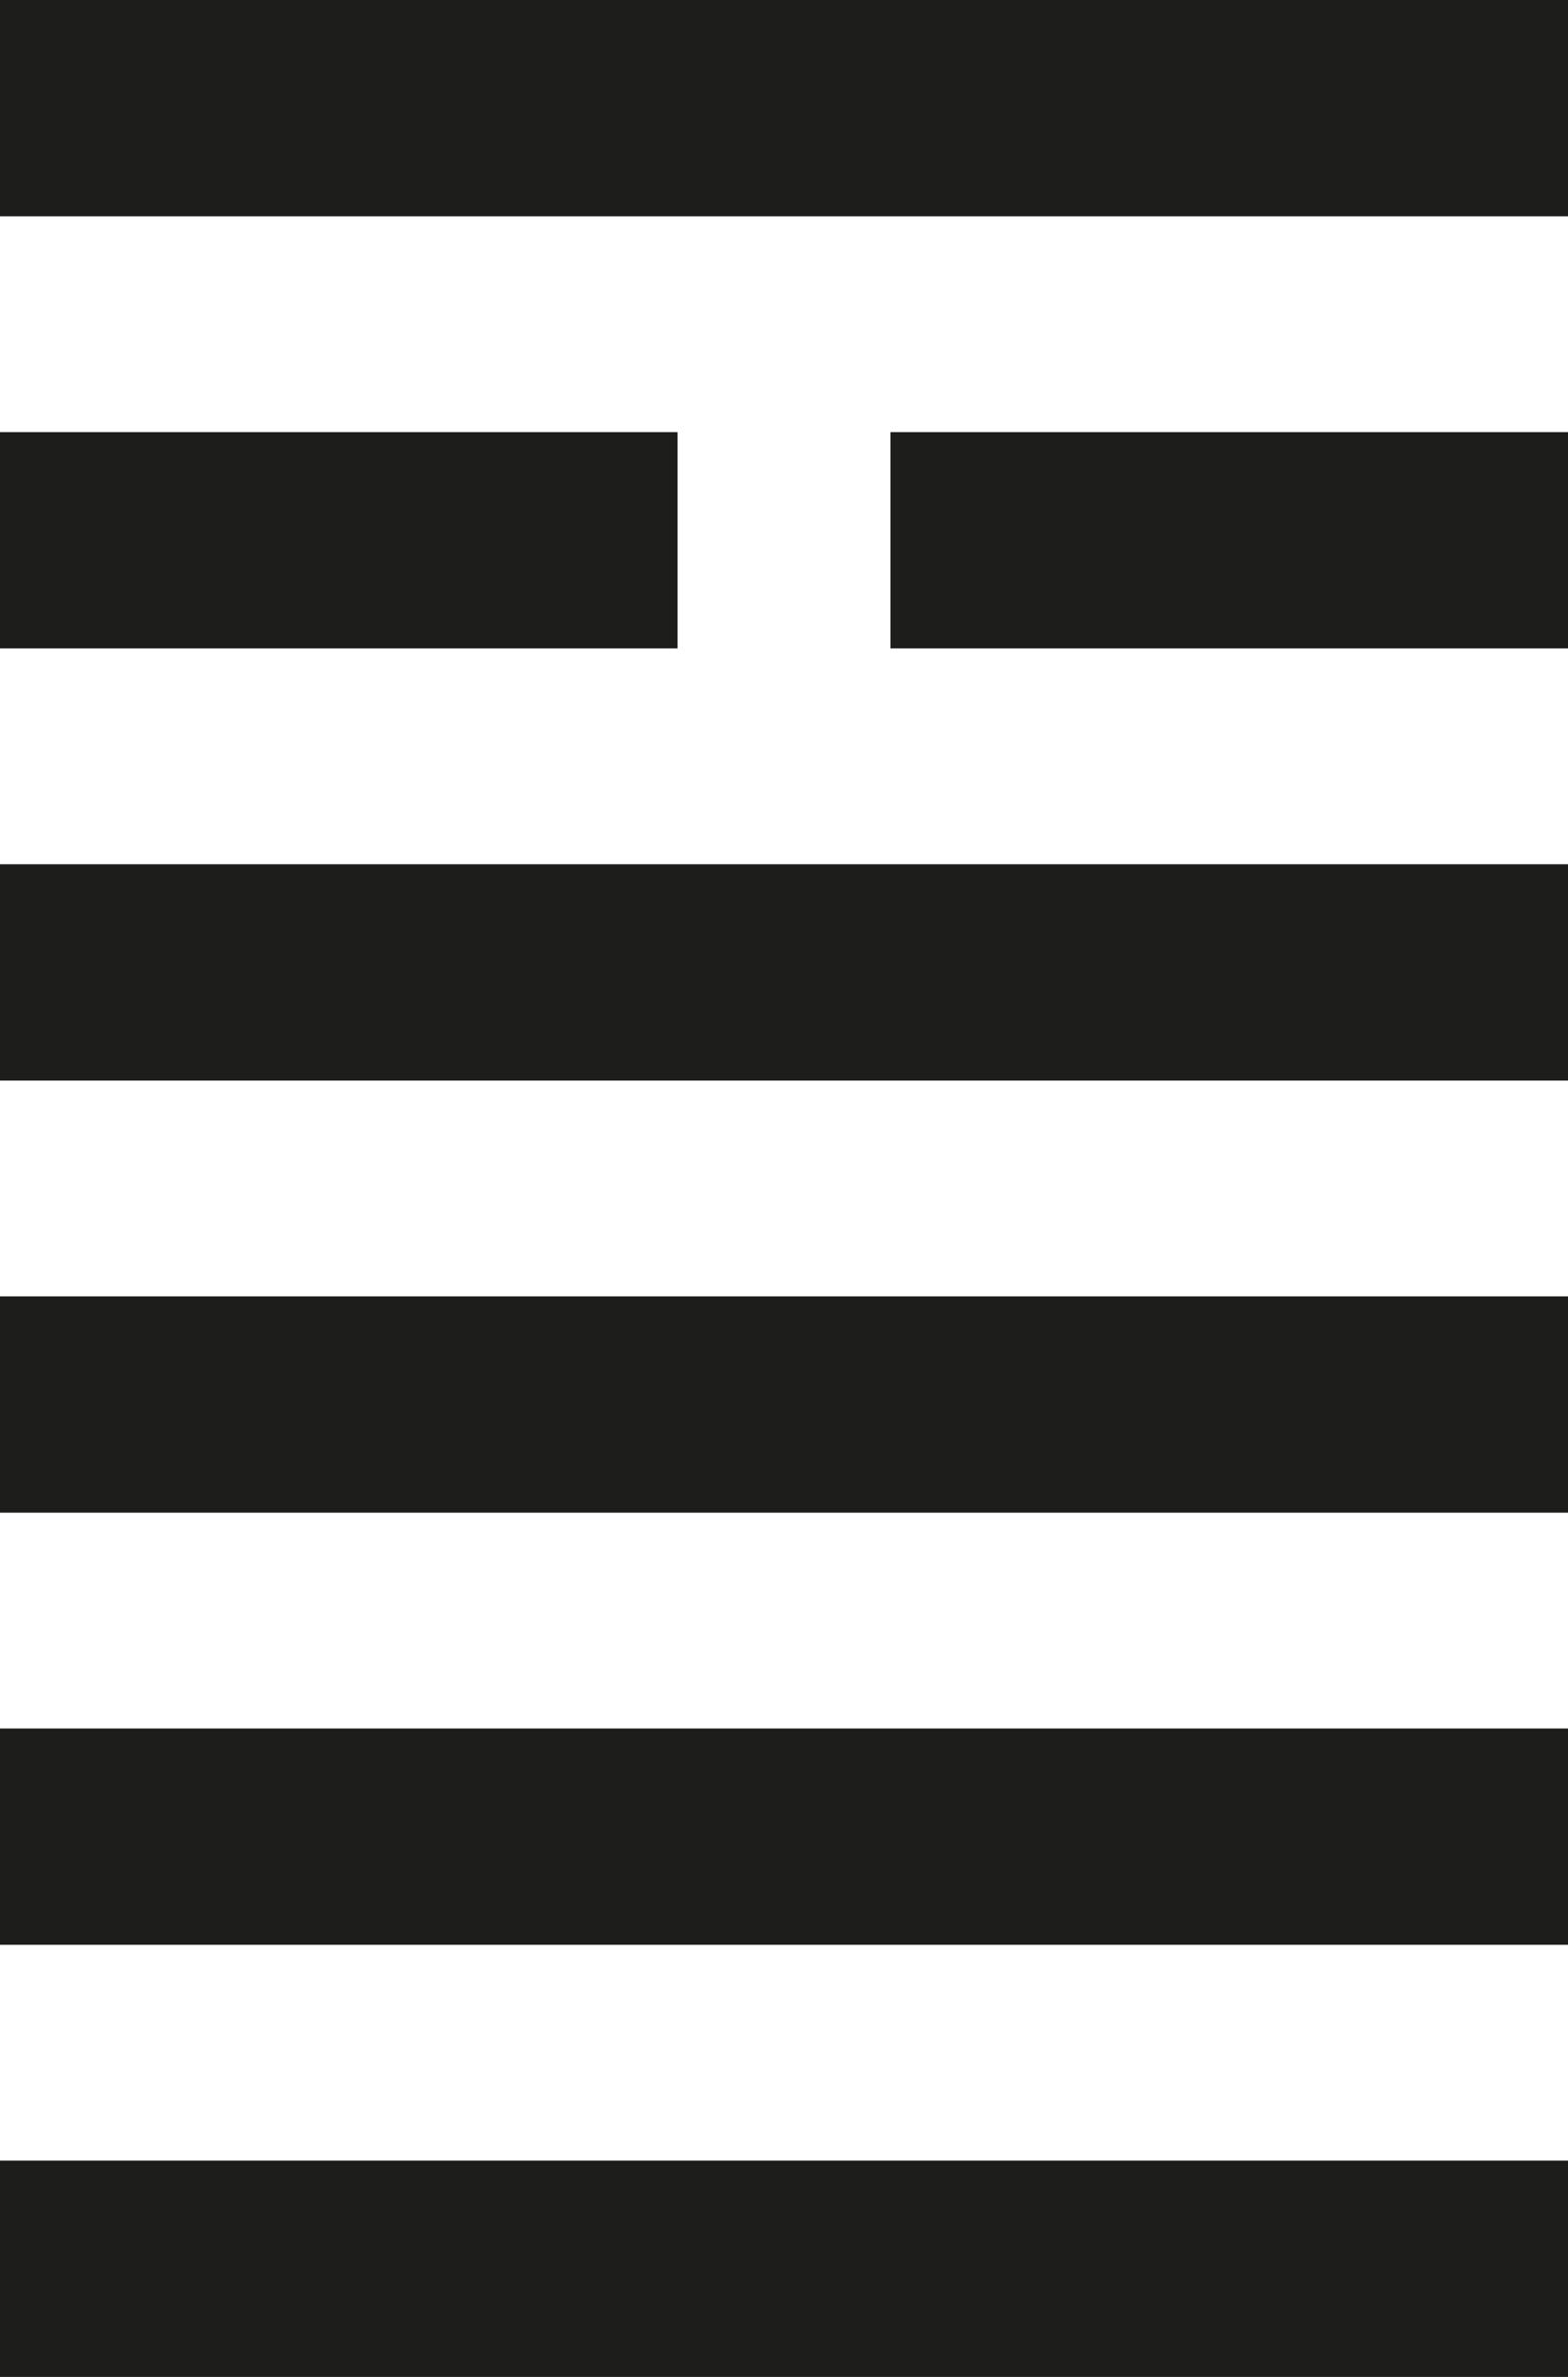
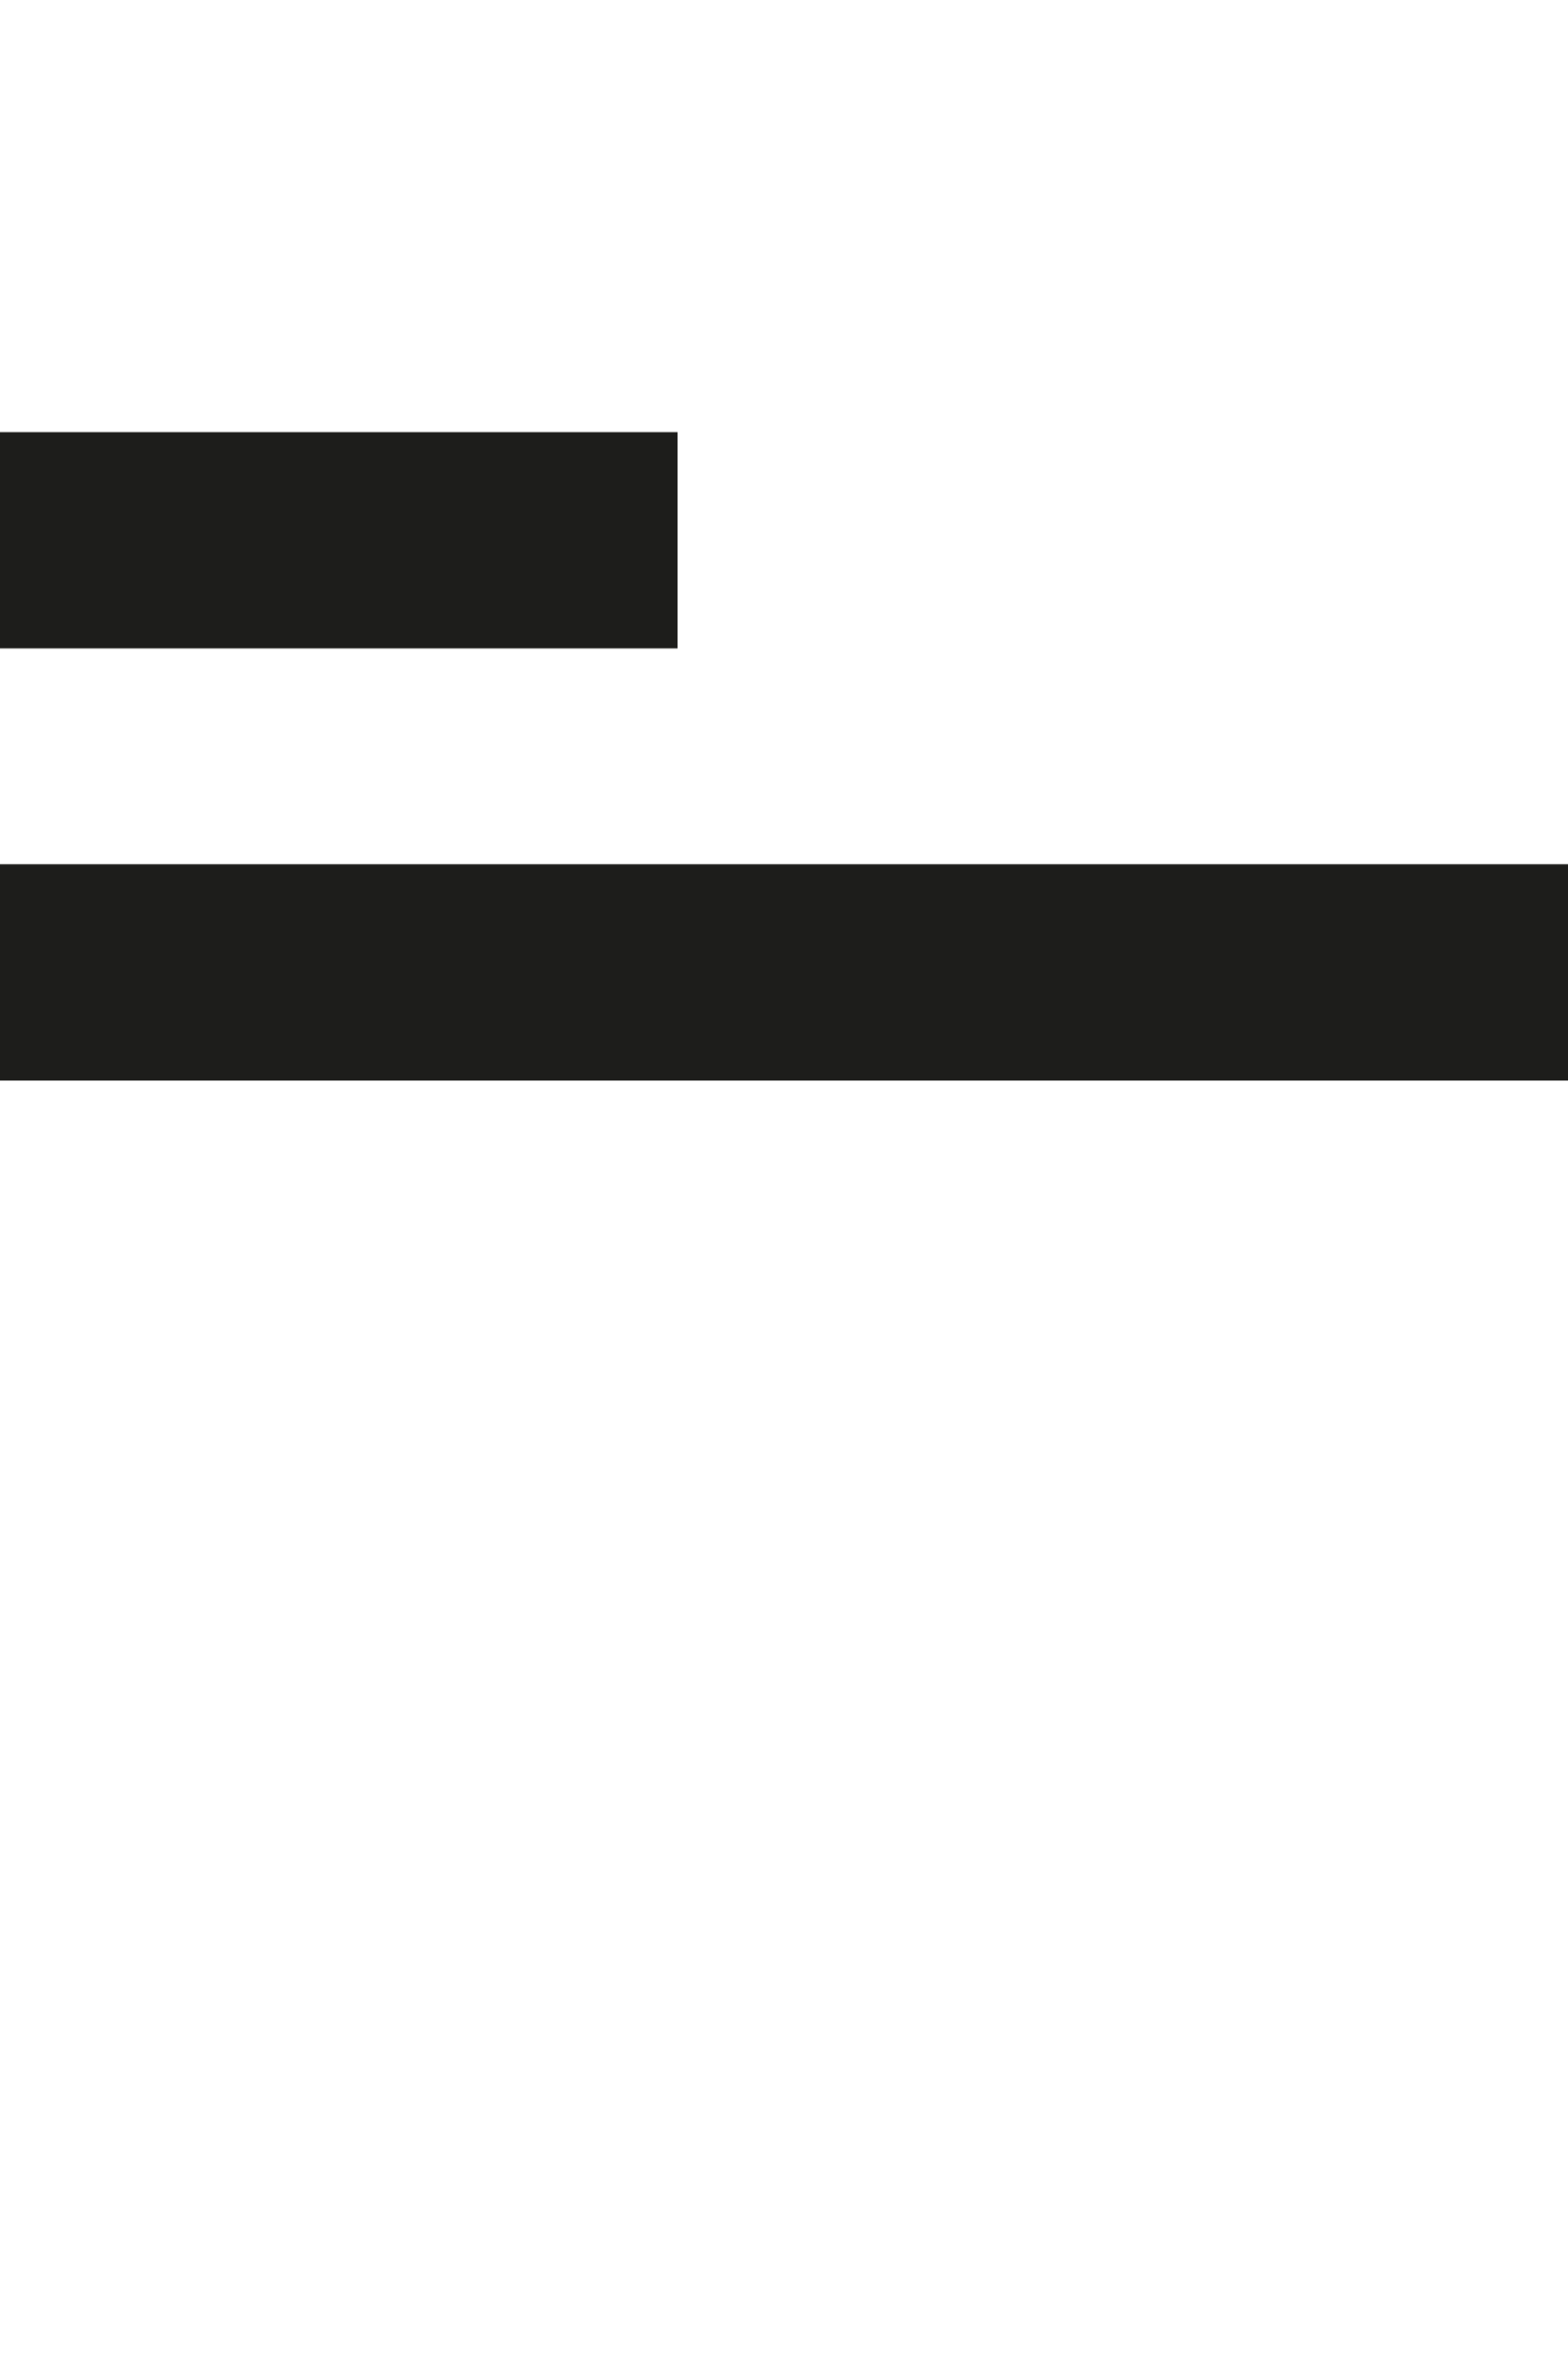
<svg xmlns="http://www.w3.org/2000/svg" id="_Слой_1" data-name="Слой 1" viewBox="0 0 33 50">
  <defs>
    <style> .cls-1 { fill: #1d1d1b; } </style>
  </defs>
-   <rect class="cls-1" width="33" height="4.55" />
  <rect class="cls-1" y="9.09" width="14.26" height="4.55" />
-   <rect class="cls-1" x="18.74" y="9.09" width="14.26" height="4.55" />
  <rect class="cls-1" y="18.18" width="33" height="4.55" />
-   <rect class="cls-1" y="27.27" width="33" height="4.55" />
-   <rect class="cls-1" y="36.36" width="33" height="4.55" />
-   <rect class="cls-1" y="45.45" width="33" height="4.55" />
</svg>